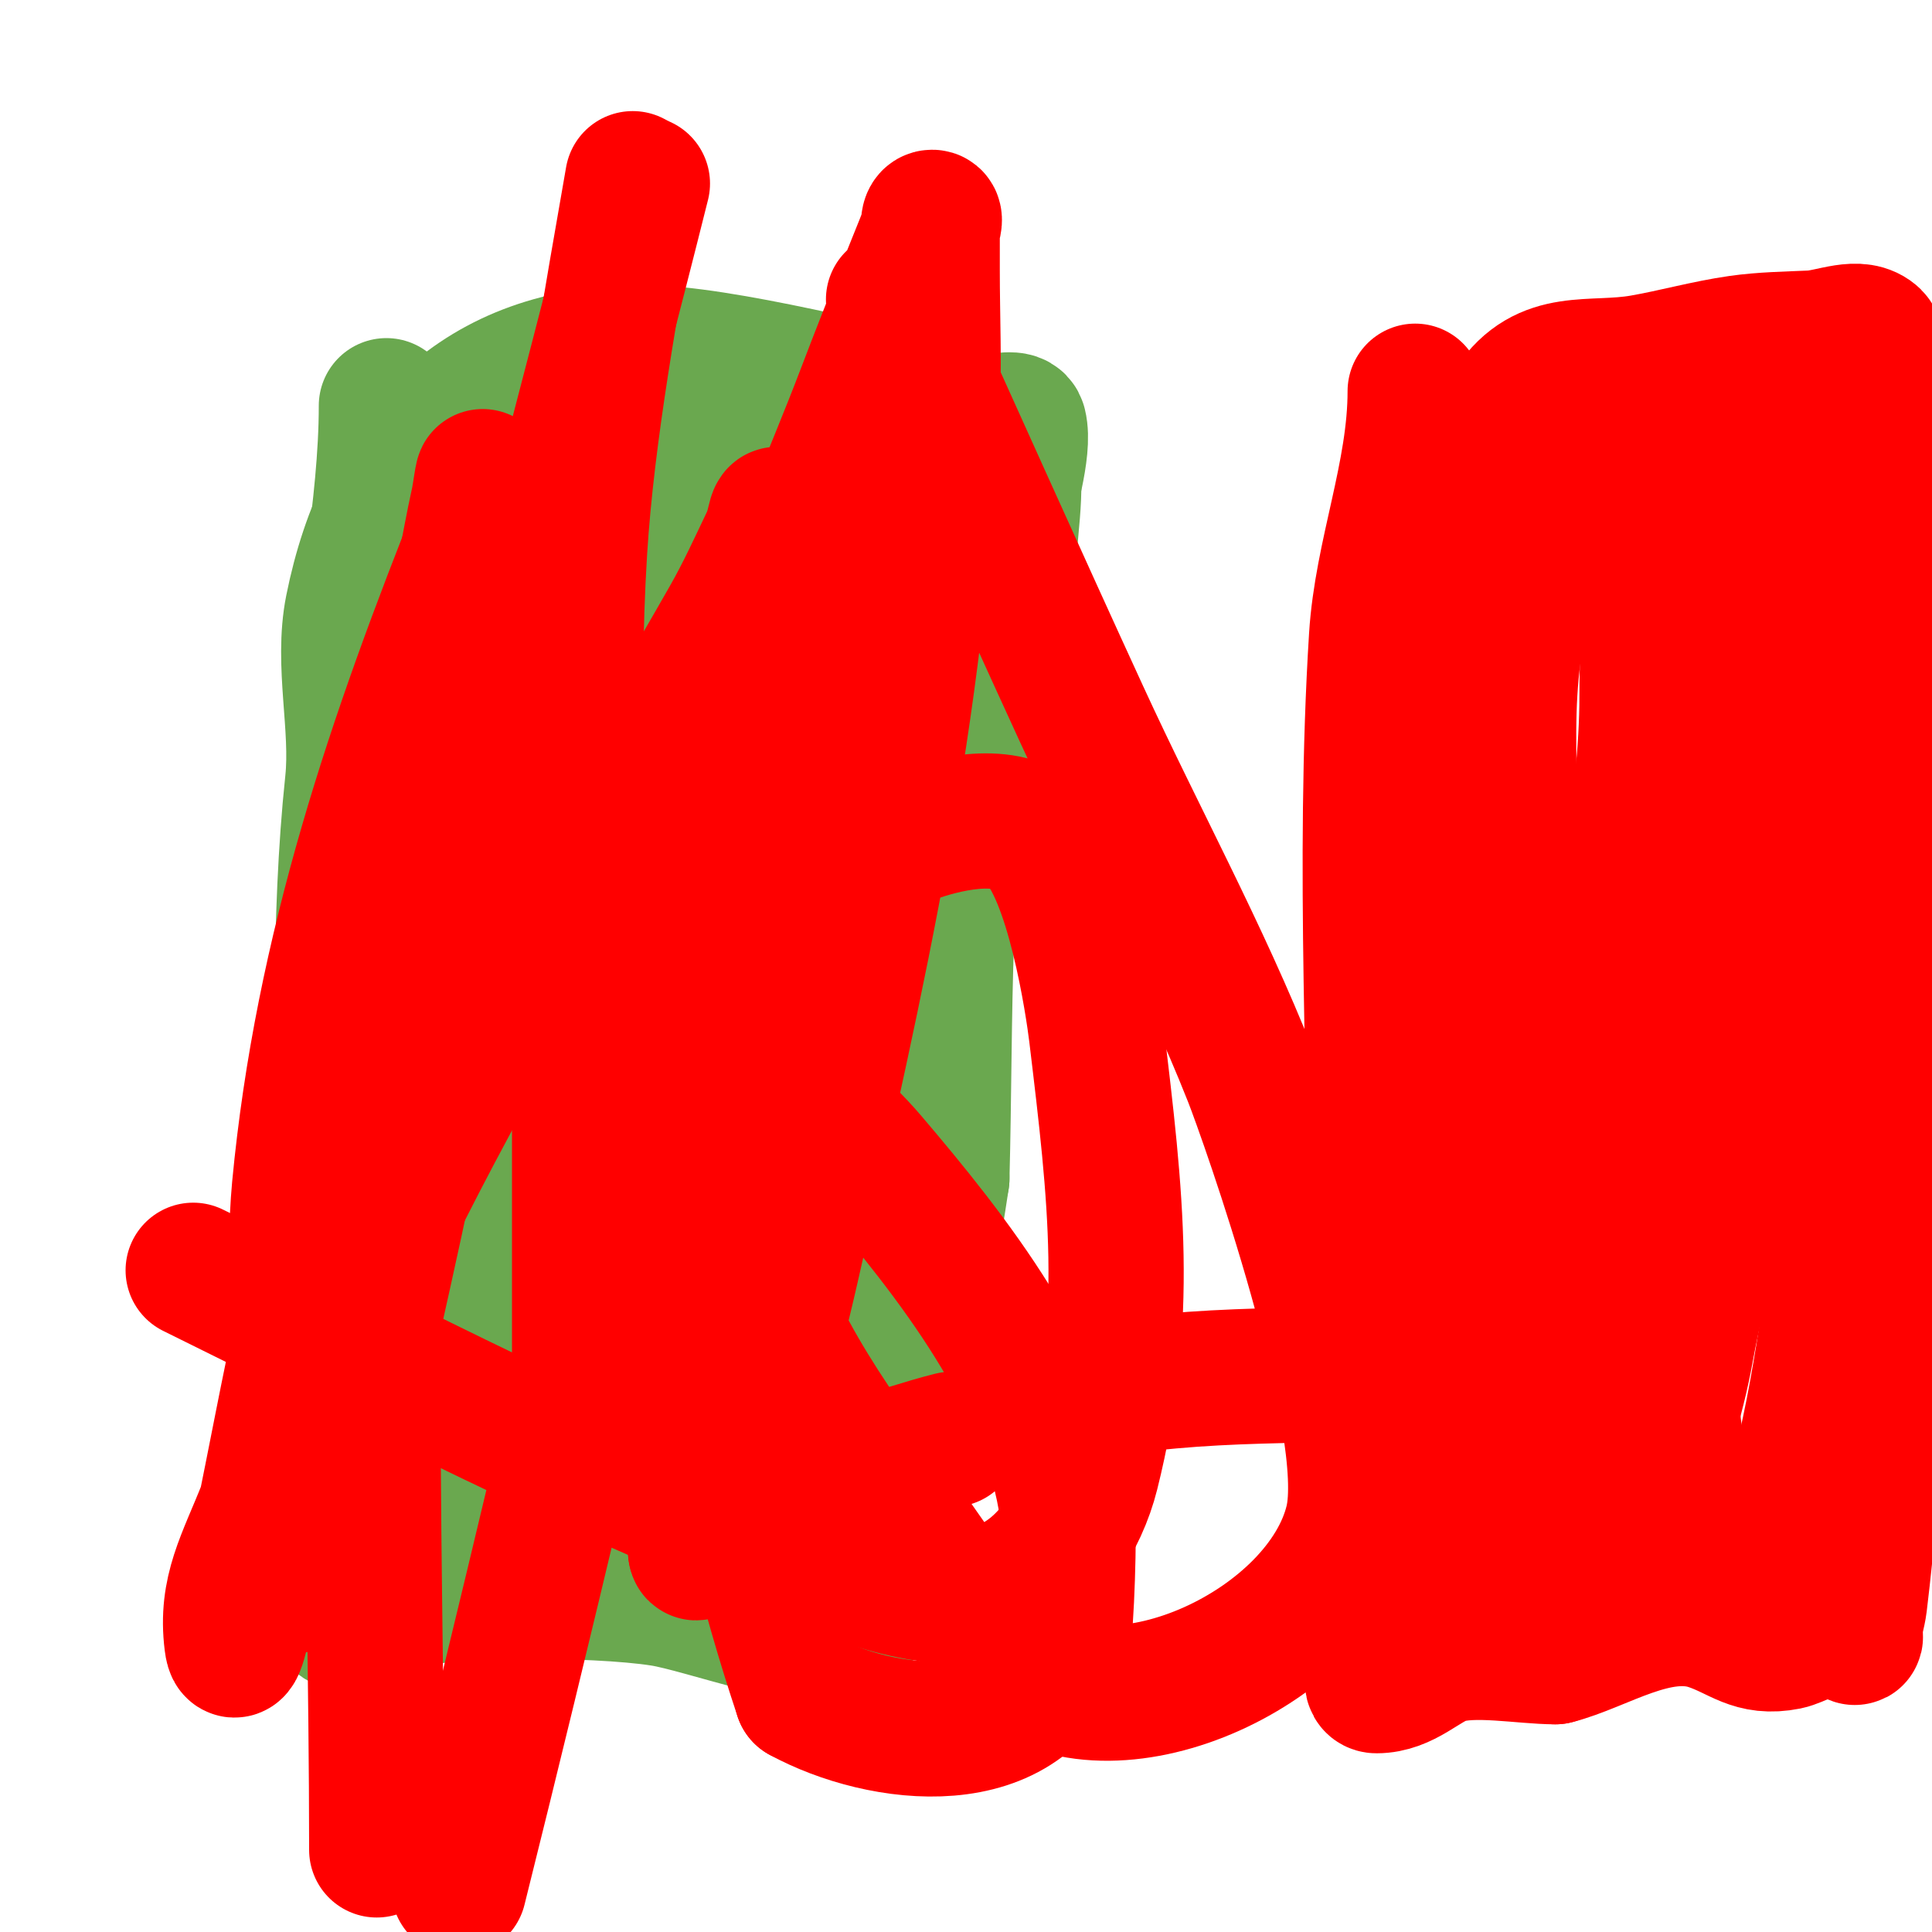
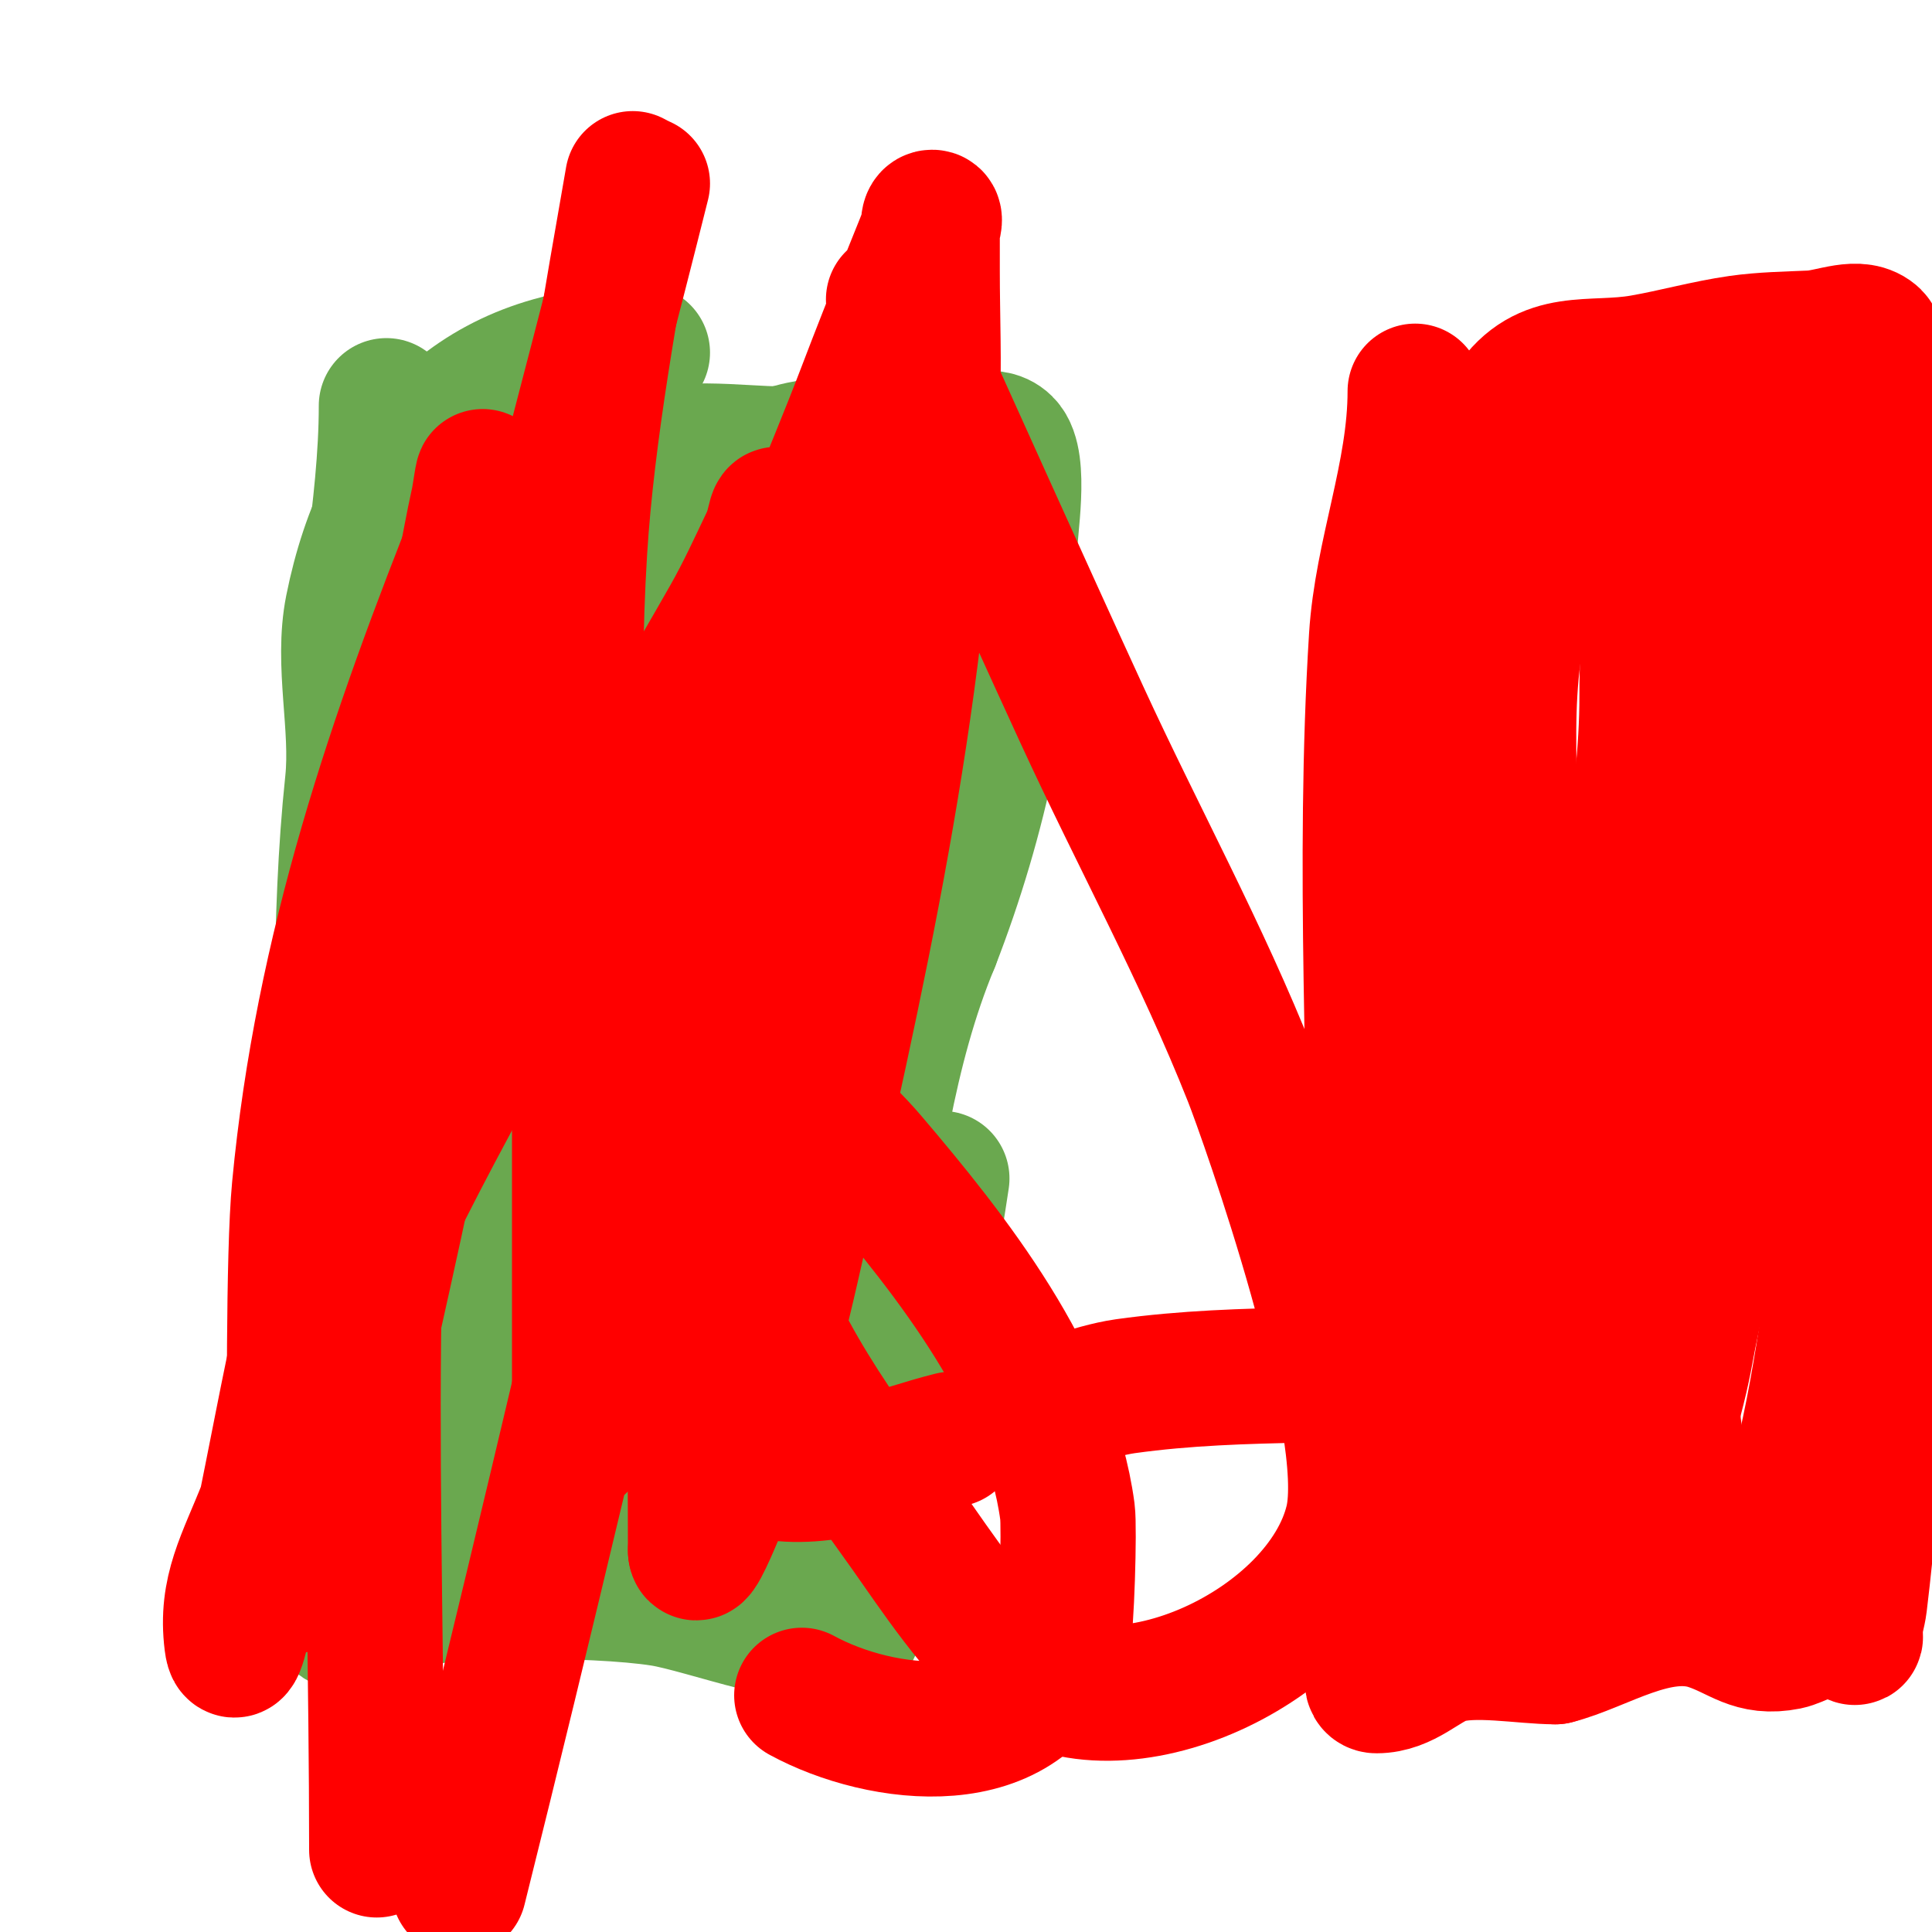
<svg xmlns="http://www.w3.org/2000/svg" viewBox="0 0 400 400" version="1.1">
  <g fill="none" stroke="#6aa84f" stroke-width="28" stroke-linecap="round" stroke-linejoin="round">
    <path d="M80,84c0,21.275 -5.125,43.56 -6,65c-0.972,23.82 2.207,48.271 0,72c-0.69,7.422 -3.31,14.578 -4,22c-1.204,12.944 0,26 0,39c0,13 0,26 0,39c0,11.216 -3.875,19.25 7,12" />
    <path d="M77,333c11.154,-4.462 46.291,-4.165 60,-2c8.952,1.413 30.62,9.793 39,7c2.085,-0.695 5.65,-23.321 6,-25c4.782,-22.955 9.52,-45.801 13,-69" />
-     <path d="M195,244c0.897,-34.092 -0.284,-66.483 6,-100c2.253,-12.015 4.851,-23.966 7,-36c0.703,-3.935 4.259,-14.964 3,-20c-0.492,-1.967 -4.033,-0.508 -6,-1c-2.354,-0.589 -4.624,-1.505 -7,-2c-15.904,-3.313 -48.84,-12 -65,-12" />
    <path d="M133,73c-33.553,0 -53.44,20.198 -60,53c-2.301,11.504 1.234,24.281 0,36c-3.031,28.793 -2,57.945 -2,87" />
    <path d="M71,249c0,19.538 -5.601,41.098 5,57c2.178,3.267 2.038,8.346 7,10c9.665,3.222 24.549,0 35,0" />
    <path d="M118,316c9.522,0 17.885,-1 27,-1c3.331,0 11.714,1.643 15,0c9.662,-4.831 9.104,-22.467 11,-31c1.372,-6.174 5.014,-11.753 6,-18c3.742,-23.698 6.628,-48.507 16,-71" />
    <path d="M193,195c9.916,-25.497 16,-53.517 16,-81c0,-3.975 2.558,-18.442 -1,-22c-2.828,-2.828 -8,0 -12,0c-11.88,0 -23.808,-1.397 -34,2" />
    <path d="M162,94c-9.303,0 -22.372,-2.314 -31,2c-2.202,1.101 -3.358,3.686 -5,5c-25.349,20.279 -39,50.342 -39,83" />
    <path d="M87,184c0,20.819 2,40.912 2,62c0,8.798 1.883,19.235 -2,27c-2.783,5.566 2.409,23 8,23" />
    <path d="M95,296c0,2.026 10.257,1 12,1c9.37,0 17.421,-1.549 26,-4c1.923,-0.549 4.586,1.414 6,0c5.085,-5.085 8.258,-13.536 12,-20c13.755,-23.759 25.246,-46.906 36,-72" />
    <path d="M187,201c9.412,-22.59 13.644,-44.041 18,-68c0.534,-2.935 5.516,-23.484 3,-26c-1.193,-1.193 -6.45,0.62 -8,0c-7.623,-3.049 -17.123,-2 -26,-2" />
    <path d="M174,105c-11.821,3.94 -31.156,3.961 -43,1c-2.75,-0.688 -2.926,-2 -6,-2c-6.187,0 -7.128,0.346 -12,4c-1.83,1.372 -6,6.169 -6,5" />
    <path d="M107,113c0,-0.297 1,-15 1,-15c0,0 -0.359,4.076 -1,6c-1.606,4.817 -4,9.333 -6,14c-7.055,16.463 -12,39.481 -12,57" />
    <path d="M89,175c0,24.772 -0.623,50.819 6,74c3.684,12.895 -1.653,29 15,29" />
    <path d="M110,278c42.65,0 36.193,-41.954 48,-74c4.649,-12.618 11.196,-24.51 16,-37c3.519,-9.15 5.428,-18.87 9,-28c1.479,-3.779 7.967,-16.61 9,-21c0.843,-3.584 0.107,-7.428 1,-11" />
    <path d="M193,107c0.699,-0.699 -18.363,5.485 -22,7c-12.756,5.315 -29.691,1.227 -36,17" />
    <path d="M135,131c-6.698,6.698 -5.059,15.587 -7,24c-5.622,24.362 -0.772,50.168 -6,75c-2.192,10.412 -8,24.362 -8,35" />
    <path d="M114,265c5.901,-5.901 7.027,-13.728 8,-22c2.126,-18.071 -1.212,-36.823 0,-55c0.81,-12.147 7,-25.74 7,-37c0,-0.667 0.175,1.357 0,2c-0.832,3.051 -1.89,6.039 -3,9c-1.891,5.042 -3.897,10.043 -6,15c-2.564,6.044 -5.529,11.917 -8,18c-4.467,10.995 -5,12.395 -5,22" />
    <path d="M107,217c0,2.665 -1.187,-0.015 -1,-3c0.25,-4.006 0.416,-8.029 1,-12c1.084,-7.374 2.749,-14.652 4,-22c2.644,-15.532 4.616,-31.25 5,-47c0.154,-6.331 0,-12.667 0,-19c0,-3.667 0,-7.333 0,-11c0,-1.667 0,-6.667 0,-5c0,43.333 0,86.667 0,130" />
    <path d="M116,228c0,1.667 -1.667,5 0,5c2.427,0 1.553,-4.615 2,-7c0.626,-3.341 1.333,-6.667 2,-10c4.11,-20.551 7.995,-37.986 15,-58c2.926,-8.36 5.511,-16.859 9,-25c0.947,-2.209 2.667,-4 4,-6c0.185,-0.277 0,-1.333 0,-1c0,27.952 -4,55.059 -4,83" />
    <path d="M144,209c-0.972,0.972 -1.28,-2.655 -1,-4c1.336,-6.411 2.929,-12.787 5,-19c6.221,-18.663 13.867,-37.106 22,-55c2.409,-5.3 4.956,-10.549 7,-16c0.965,-2.574 1.277,-5.348 2,-8c0.277,-1.017 0.529,-3.943 1,-3c1.598,3.197 -2.859,14.435 -3,15c-4.298,17.193 -7.387,34.162 -13,51c-2,6 -3.651,12.128 -6,18c-0.05,0.125 -6,13.429 -6,11" />
    <path d="M152,199c-1.386,-13.855 -4.933,-27.418 -8,-41" />
  </g>
  <g fill="none" stroke="#ff0000" stroke-width="28" stroke-linecap="round" stroke-linejoin="round">
    <path d="M293,81c0,17.375 -6.917,33.676 -8,51c-2.937,46.984 0,94.914 0,142" />
    <path d="M285,274c0,17 0,34 0,51c0,6 0,12 0,18c0,2 -2,6 0,6c5.735,0 9.553,-4.518 14,-6c6.056,-2.019 16.361,0 23,0" />
    <path d="M322,343c9.34,-2.335 21.163,-10.612 32,-7c6.316,2.105 8.802,5.44 16,4c2.107,-0.421 6.394,-3 9,-3" />
    <path d="M379,337c1.795,0 3.297,1.432 5,2c0.316,0.105 0,-0.667 0,-1c0,-1.996 0.758,-3.987 1,-6c1.712,-14.266 3,-28.632 3,-43c0,-65 0,-130 0,-195" />
    <path d="M388,94c0,-2.448 0.395,-23.605 0,-24c-3.064,-3.064 -8.671,-0.197 -13,0c-5.006,0.228 -10.039,0.291 -15,1c-6.73,0.961 -13.302,2.835 -20,4c-10.712,1.863 -19.986,-1.521 -27,9" />
    <path d="M313,84c-11.269,11.269 -12.838,27.981 -16,43c-9.063,43.049 -8,80.127 -8,124c0,15.05 -3.74,40.779 1,55" />
    <path d="M290,306c0,4.848 0.423,14.134 3,18c2.018,3.028 13.286,3.276 16,4c10.521,2.806 19.246,3 30,3c2.762,0 23,3.189 23,-3" />
    <path d="M362,328c10.461,-10.461 14.686,-43.117 17,-57c1.939,-11.637 5.156,-23.179 6,-35c2.665,-37.313 0,-75.51 0,-113" />
    <path d="M385,123c0,-10.259 0.82,-27.36 -4,-37c-0.083,-0.165 -2.734,0 -3,0c-3.027,0 -4.93,-0.616 -8,-1c-9.688,-1.211 -20.16,0 -30,0" />
    <path d="M340,85c-14.323,4.774 -20.011,24.893 -24,38c-6.585,21.637 -1.798,42.983 -4,65c-2.43,24.3 -6,49.531 -6,74" />
    <path d="M306,262c-2.053,6.16 -1.966,11.796 -3,18c-2.146,12.879 -6.812,22.047 9,26c4.445,1.111 8.082,3 13,3" />
    <path d="M325,309c2.831,0 7.947,5.035 11,3c6.934,-4.623 11.683,-24.756 13,-32c3.456,-19.01 9.638,-37.948 13,-57c0.943,-5.344 0.862,-11.012 3,-16" />
    <path d="M365,207c1.183,-7.691 2.721,-15.324 4,-23c1.83,-10.982 -0.553,-22.126 1,-33c1.443,-10.099 3,-18.589 3,-29c0,-4.858 2.242,-15.517 0,-20c-1.206,-2.411 -9.678,-1 -12,-1" />
    <path d="M361,101c-4.854,0 -12.403,-1.597 -16,2c-1.95,1.95 -0.613,4.677 -1,7c-1.978,11.868 -3,21.779 -3,34c0,23.736 -5.873,46.612 -10,70c-1.777,10.072 -6,19.796 -6,30" />
    <path d="M325,244c-4.625,13.875 -6.155,27.777 -9,42c-0.914,4.568 -2.749,11.125 3,14c2.667,1.333 7.333,-1.333 10,0c1.629,0.814 2.349,3 4,3" />
    <path d="M333,303c0.471,0 1,0.529 1,1c0,4.616 12.416,2.846 15,5c0.534,0.445 9.829,8.342 10,8c1.083,-2.165 -2.307,-5.22 -3,-6c-1.566,-1.762 -3.333,-3.333 -5,-5c-1,-1 -2,-2 -3,-3" />
    <path d="M348,303c-2.508,-7.523 -3.339,-28.661 2,-34c0.981,-0.981 -0.063,-10.309 0,-11c1.028,-11.312 -0.003,-22.717 1,-34c1.098,-12.356 2.36,-24.704 4,-37c2.235,-16.766 2.902,-18.609 6,-31" />
    <path d="M361,156c1.669,-13.352 6.529,-25.763 8,-39c0.669,-6.021 4,-12.096 4,-18c0,-0.667 0.667,-2 0,-2c-2.283,0 -3.846,6.767 -4,8c-1.234,9.874 -7,17.326 -7,28" />
    <path d="M362,133c-4.199,14.695 -7,28.74 -7,44" />
    <path d="M350,249c0,2.054 -1.176,1.176 -2,2c-0.963,0.963 -0.943,9.431 -1,10c-0.776,7.758 -2.574,16.723 -5,24c-0.761,2.282 -1.694,9 -5,9c-0.082,0 0.109,-6.617 0,-7c-0.861,-3.014 -2.695,-7 -6,-7" />
    <path d="M331,280c-8.749,0 -13.718,1.918 -24,3c-24.784,2.609 -49.153,0.533 -74,4c-7.04,0.982 -15.924,5 -22,5" />
    <path d="M197,298c-11.341,2.835 -23.969,8.504 -36,7c-5.143,-0.643 -17.165,-2.119 -19,-9c-4.861,-18.23 -2.926,-40.71 0,-59c0.559,-3.496 1.397,-21.172 9,-19c10.353,2.958 23.751,15.838 29,22c16.954,19.902 37.343,45.571 41,73c0.435,3.262 -0.161,24.243 -1,27c-7.275,23.904 -37.638,19.925 -54,11" />
-     <path d="M166,351c-14.875,-44.625 -23.372,-94.085 -16,-141c2.975,-18.931 22.818,-31.067 39,-37c5.95,-2.182 18.766,-5.542 25,0c8.242,7.326 12.336,35.491 13,41c4.069,33.77 7.063,58.749 -1,91c-2.368,9.473 -9.001,20.539 -19,24c-13.735,4.755 -31.84,-3.536 -43,-8c-46.515,-18.606 -78.326,-35.504 -124,-58" />
    <path d="M185,62c13,28.667 25.855,57.4 39,86c11.522,25.067 24.853,49.346 35,75c3.065,7.749 25.893,71.73 21,92c-6.228,25.801 -48.52,45.661 -69,30c-8.515,-6.512 -17.697,-20.513 -23,-28c-14.879,-21.006 -27.469,-36.771 -35,-62c-9.929,-33.264 -4.238,-85.336 5,-118c5.426,-19.184 13.922,-37.363 21,-56c2.923,-7.696 5.982,-15.34 9,-23c1.316,-3.34 2.711,-6.649 4,-10c0.378,-0.984 -0.054,-3 1,-3c1,0 0,2 0,3c0,2.667 0,5.333 0,8c0,9.667 0.439,19.343 0,29c-2.825,62.158 -15.275,116.609 -29,177c-2.598,11.432 -5.552,22.795 -9,34c-1.893,6.153 -4.407,12.107 -7,18c-0.146,0.333 -4,9.682 -4,7" />
    <path d="M144,321c0,-22 -0.367,-44.003 0,-66c0.557,-33.41 0.842,-67.157 7,-100c1.253,-6.682 2.503,-13.368 4,-20c0.837,-3.707 2.145,-7.297 3,-11c0.15,-0.65 0,-2.667 0,-2c0,20.876 -21.42,95.254 -23,102c-13.052,55.733 -26.117,111.468 -40,167" />
    <path d="M78,383c0,-70.138 -4.149,-141.48 7,-211c2.857,-17.816 7.362,-35.328 11,-53c1.028,-4.994 1.894,-10.022 3,-15c0.369,-1.659 1,-6.7 1,-5c0,15.731 -5.017,38.28 -8,52c-0.902,4.148 -28.63,120.35 -29,122c-3.276,14.607 -5.938,29.346 -9,44c-1.621,7.756 -5.017,30.862 -6,23c-1.34,-10.719 2.668,-16.99 7,-28c15.432,-39.223 24.315,-58.747 46,-98c16.035,-29.025 33.609,-57.175 50,-86c2.947,-5.183 5.436,-10.616 8,-16c1.945,-4.085 1.196,-7.609 3,-4" />
    <path d="M162,108c3.107,49.712 -9.876,99.036 -25,146c-3.755,11.659 -8.975,34.3 -17,45c-0.6,0.8 0,-2 0,-3c0,-3 0,-6 0,-9c0,-7.333 0,-14.667 0,-22c0,-18 0,-36 0,-54c0,-32.333 -1.996,-64.728 0,-97c1.532,-24.76 6.719,-52.17 11,-77" />
    <path d="M133,38c-12.177,48.706 -25.654,97.094 -37,146c-4.536,19.55 -7.875,39.359 -12,59c-2.876,13.693 -5.965,27.341 -9,41c-1.631,7.341 -3.021,14.745 -5,22c-1.027,3.764 -2.651,7.339 -4,11c-0.985,2.672 -1.726,5.453 -3,8c-0.537,1.075 -2,4.202 -2,3c0,-5.667 0,-11.333 0,-17c0,-14.243 -0.323,-51.013 1,-65c4.683,-49.505 19.718,-93.295 38,-139" />
  </g>
</svg>